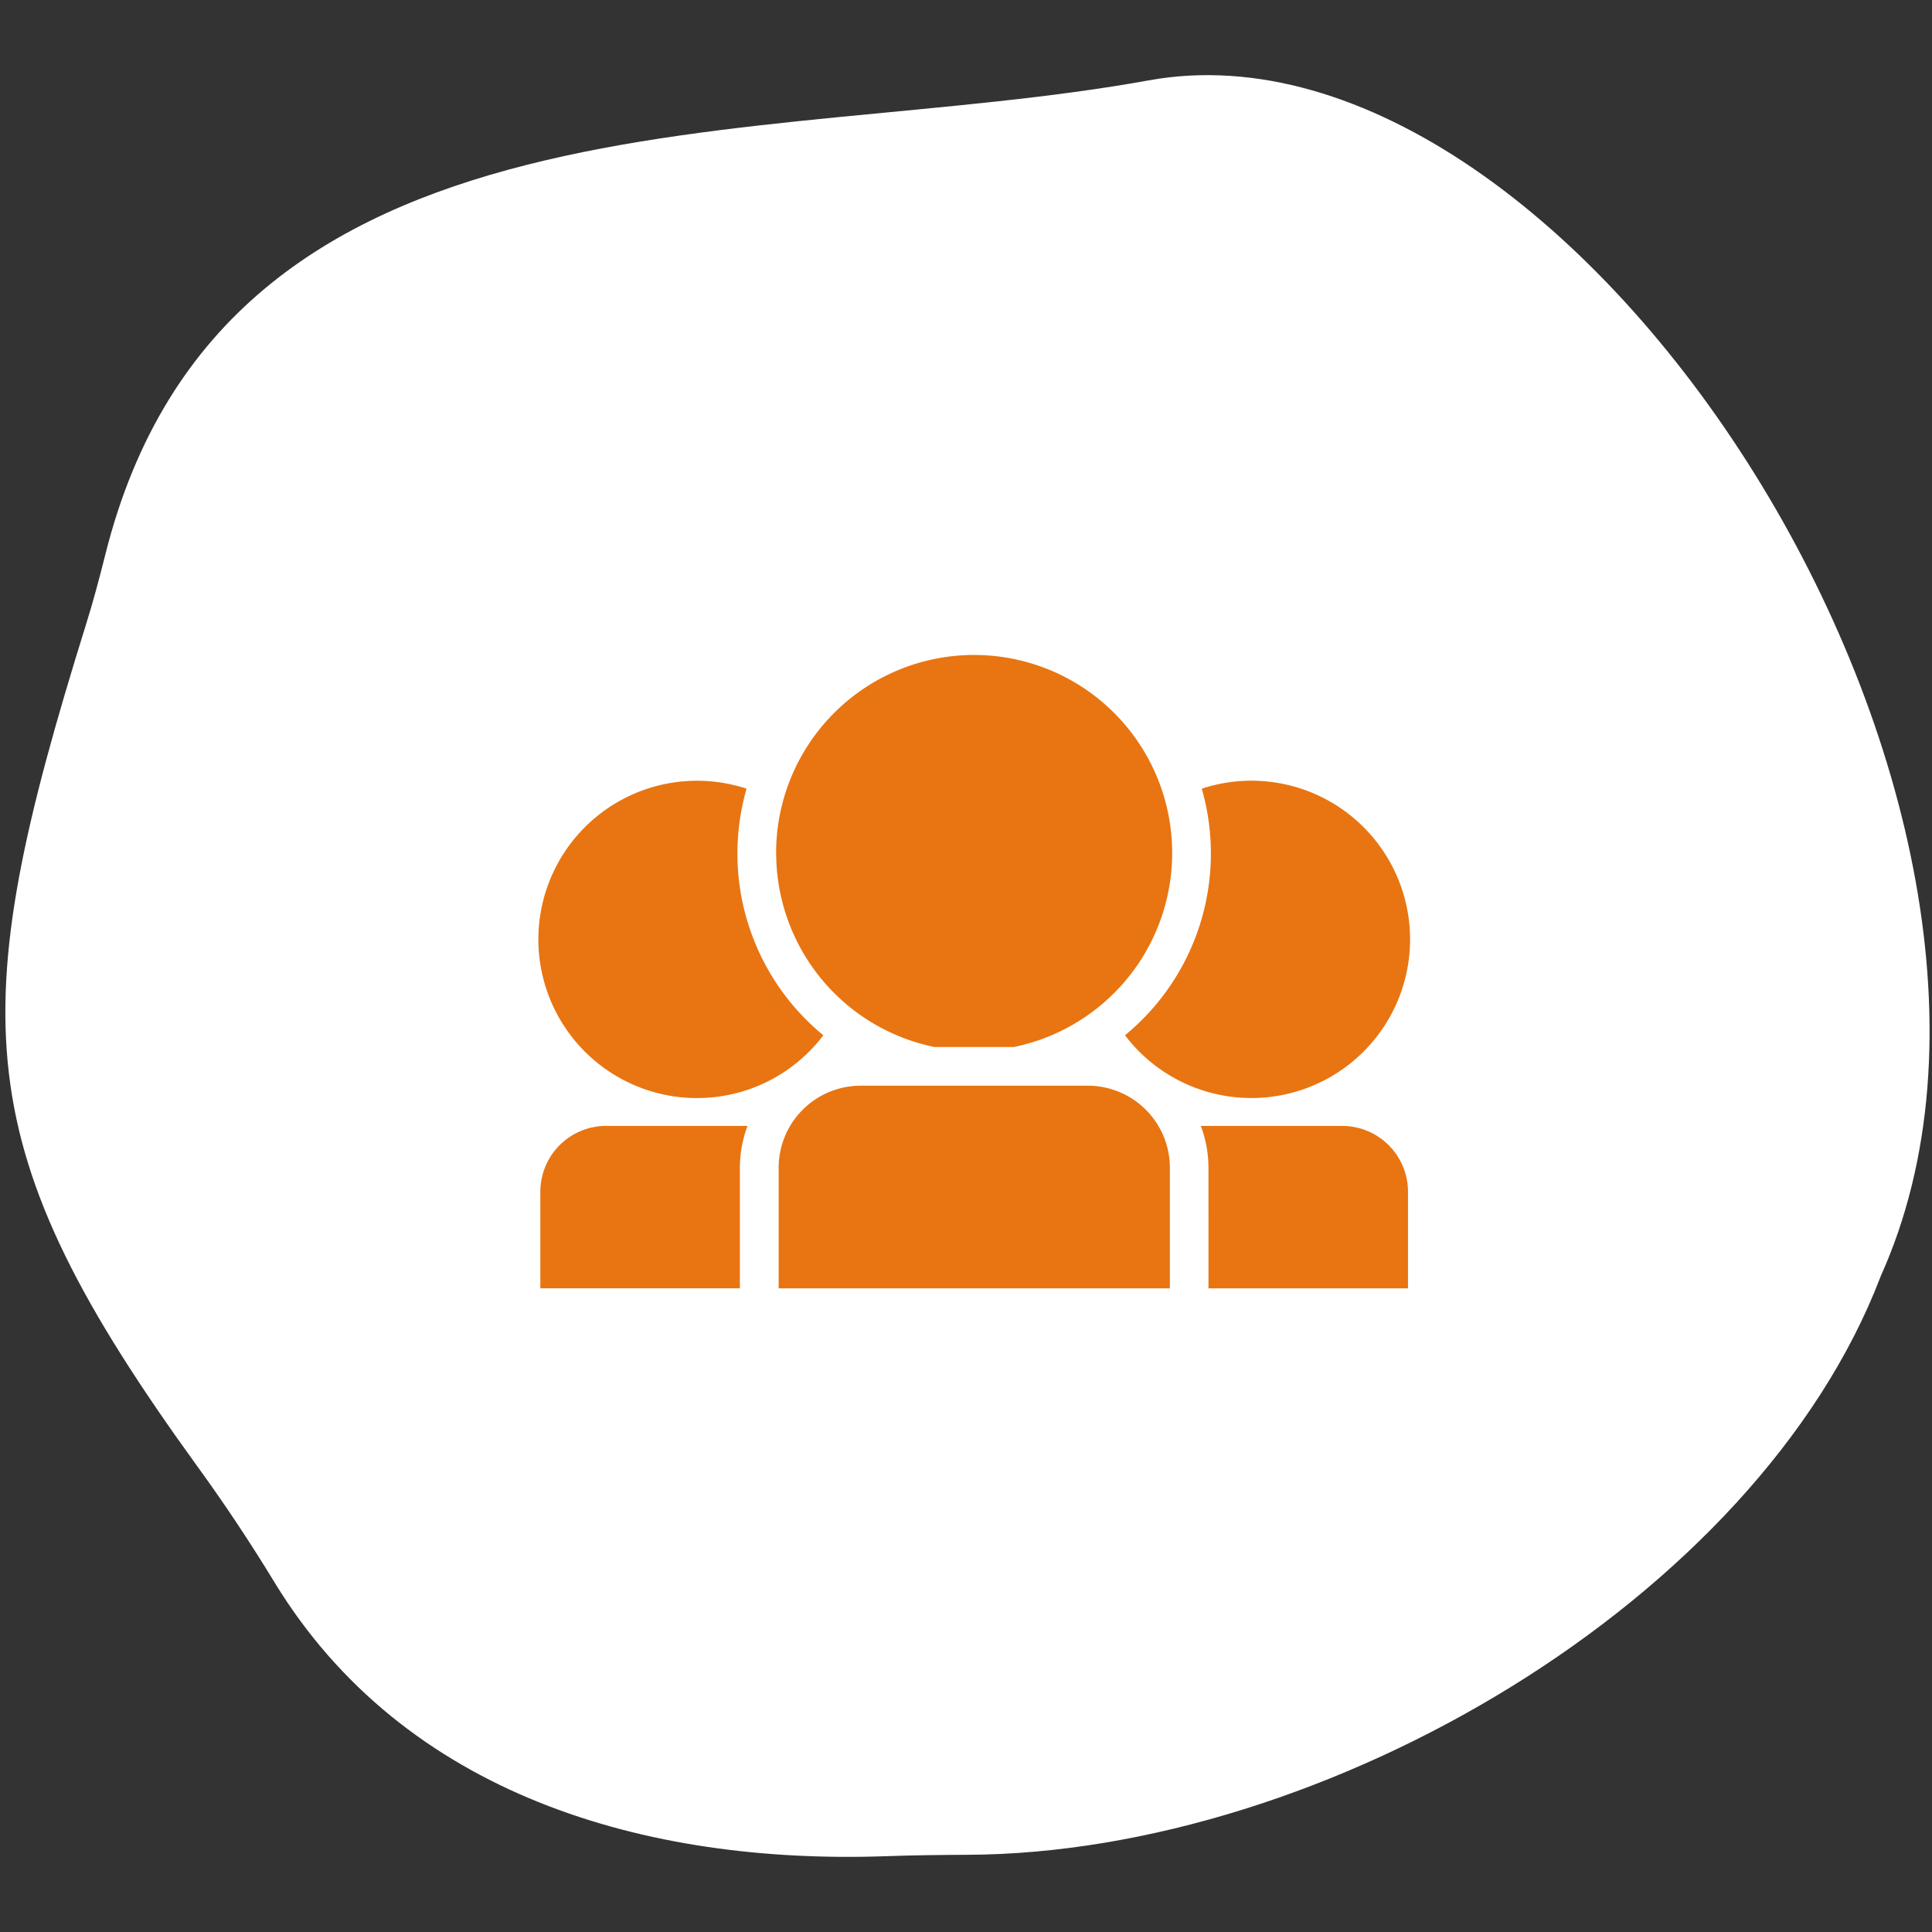
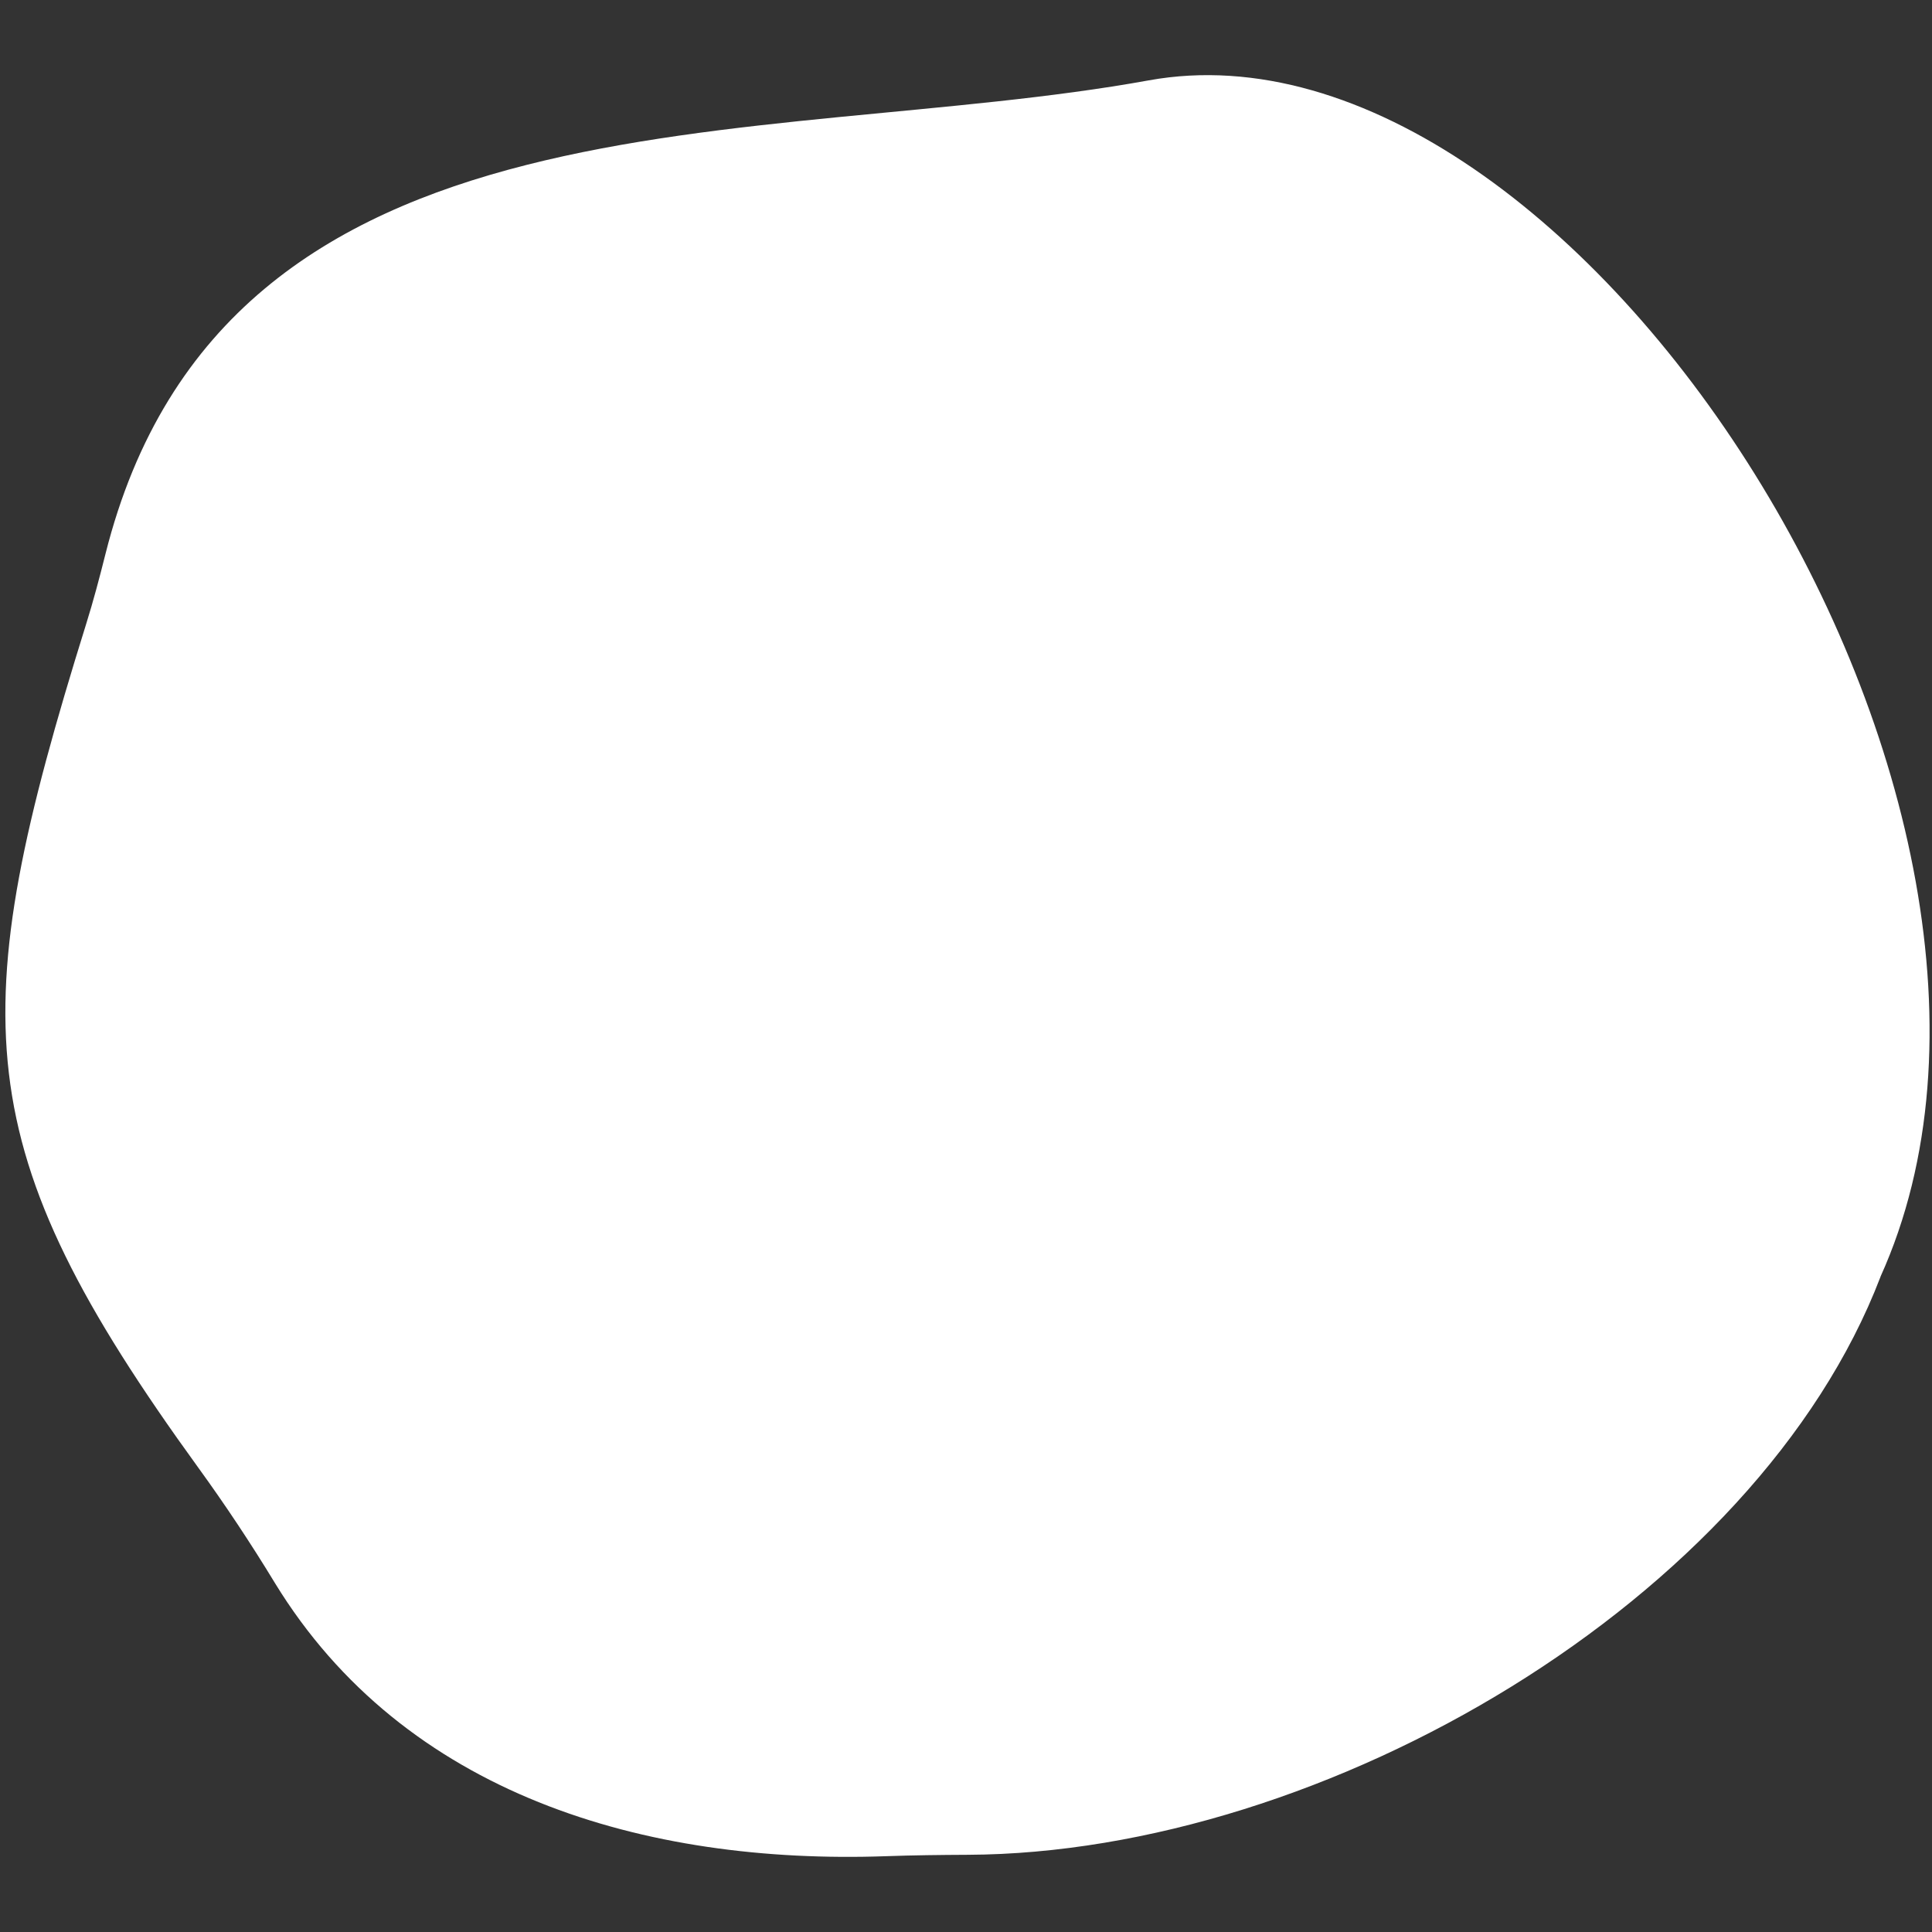
<svg xmlns="http://www.w3.org/2000/svg" width="80" height="80" viewBox="0 0 80 80">
  <rect x="0" y="0" width="80" height="80" fill="#333333" stroke="none" />
  <defs>
    <clipPath id="a">
      <rect width="80" height="80" fill="#fff" />
    </clipPath>
    <clipPath id="b">
-       <rect width="36.089" height="26.227" fill="#e87511" />
-     </clipPath>
+       </clipPath>
  </defs>
  <g transform="translate(-882 -4335)">
    <g transform="translate(882 4335)" clip-path="url(#a)">
      <path d="M77.642,49.76C86.41,30.376,65.091-3,47.344.217,31.254,3.132,9.1.107,4.144,19.833c-.244.972-.5,1.941-.8,2.9C-1.743,39.039-1.645,44.374,7.983,57.654q1.68,2.318,3.169,4.768C16.52,71.213,26.5,74.1,36.466,73.75c1.126-.04,2.253-.053,3.379-.058,14.79-.061,32.673-10.541,37.8-23.932" transform="translate(0.222 3.111)" fill="#fff" />
    </g>
    <g transform="translate(904.294 4362.121)">
      <g clip-path="url(#b)">
        <path d="M6.571,84.525a6.553,6.553,0,0,0,5.227-2.6A9.741,9.741,0,0,1,8.619,71.713,6.57,6.57,0,1,0,6.571,84.525" transform="translate(0 -66.177)" fill="#e87511" />
        <path d="M9.685,267.389H3.833a2.726,2.726,0,0,0-2.726,2.726v4H9.369v-4.992a4.963,4.963,0,0,1,.317-1.735" transform="translate(-1.026 -247.889)" fill="#e87511" />
        <path d="M333.067,81.924a6.57,6.57,0,1,0,3.179-10.211,9.741,9.741,0,0,1-3.179,10.211" transform="translate(-308.777 -66.177)" fill="#e87511" />
-         <path d="M376.439,274.116H384.7v-4a2.726,2.726,0,0,0-2.726-2.726h-5.853a4.963,4.963,0,0,1,.317,1.735Z" transform="translate(-348.692 -247.889)" fill="#e87511" />
        <path d="M135.008,8.2a8.2,8.2,0,0,0,6.547,8.032h3.3a8.2,8.2,0,1,0-9.85-8.032" transform="translate(-125.162)" fill="#e87511" />
        <path d="M139.79,244.547a3.4,3.4,0,0,0-3.4,3.4v4.992h16.2v-4.992a3.4,3.4,0,0,0-3.4-3.4Z" transform="translate(-126.442 -226.712)" fill="#e87511" />
      </g>
    </g>
  </g>
</svg>